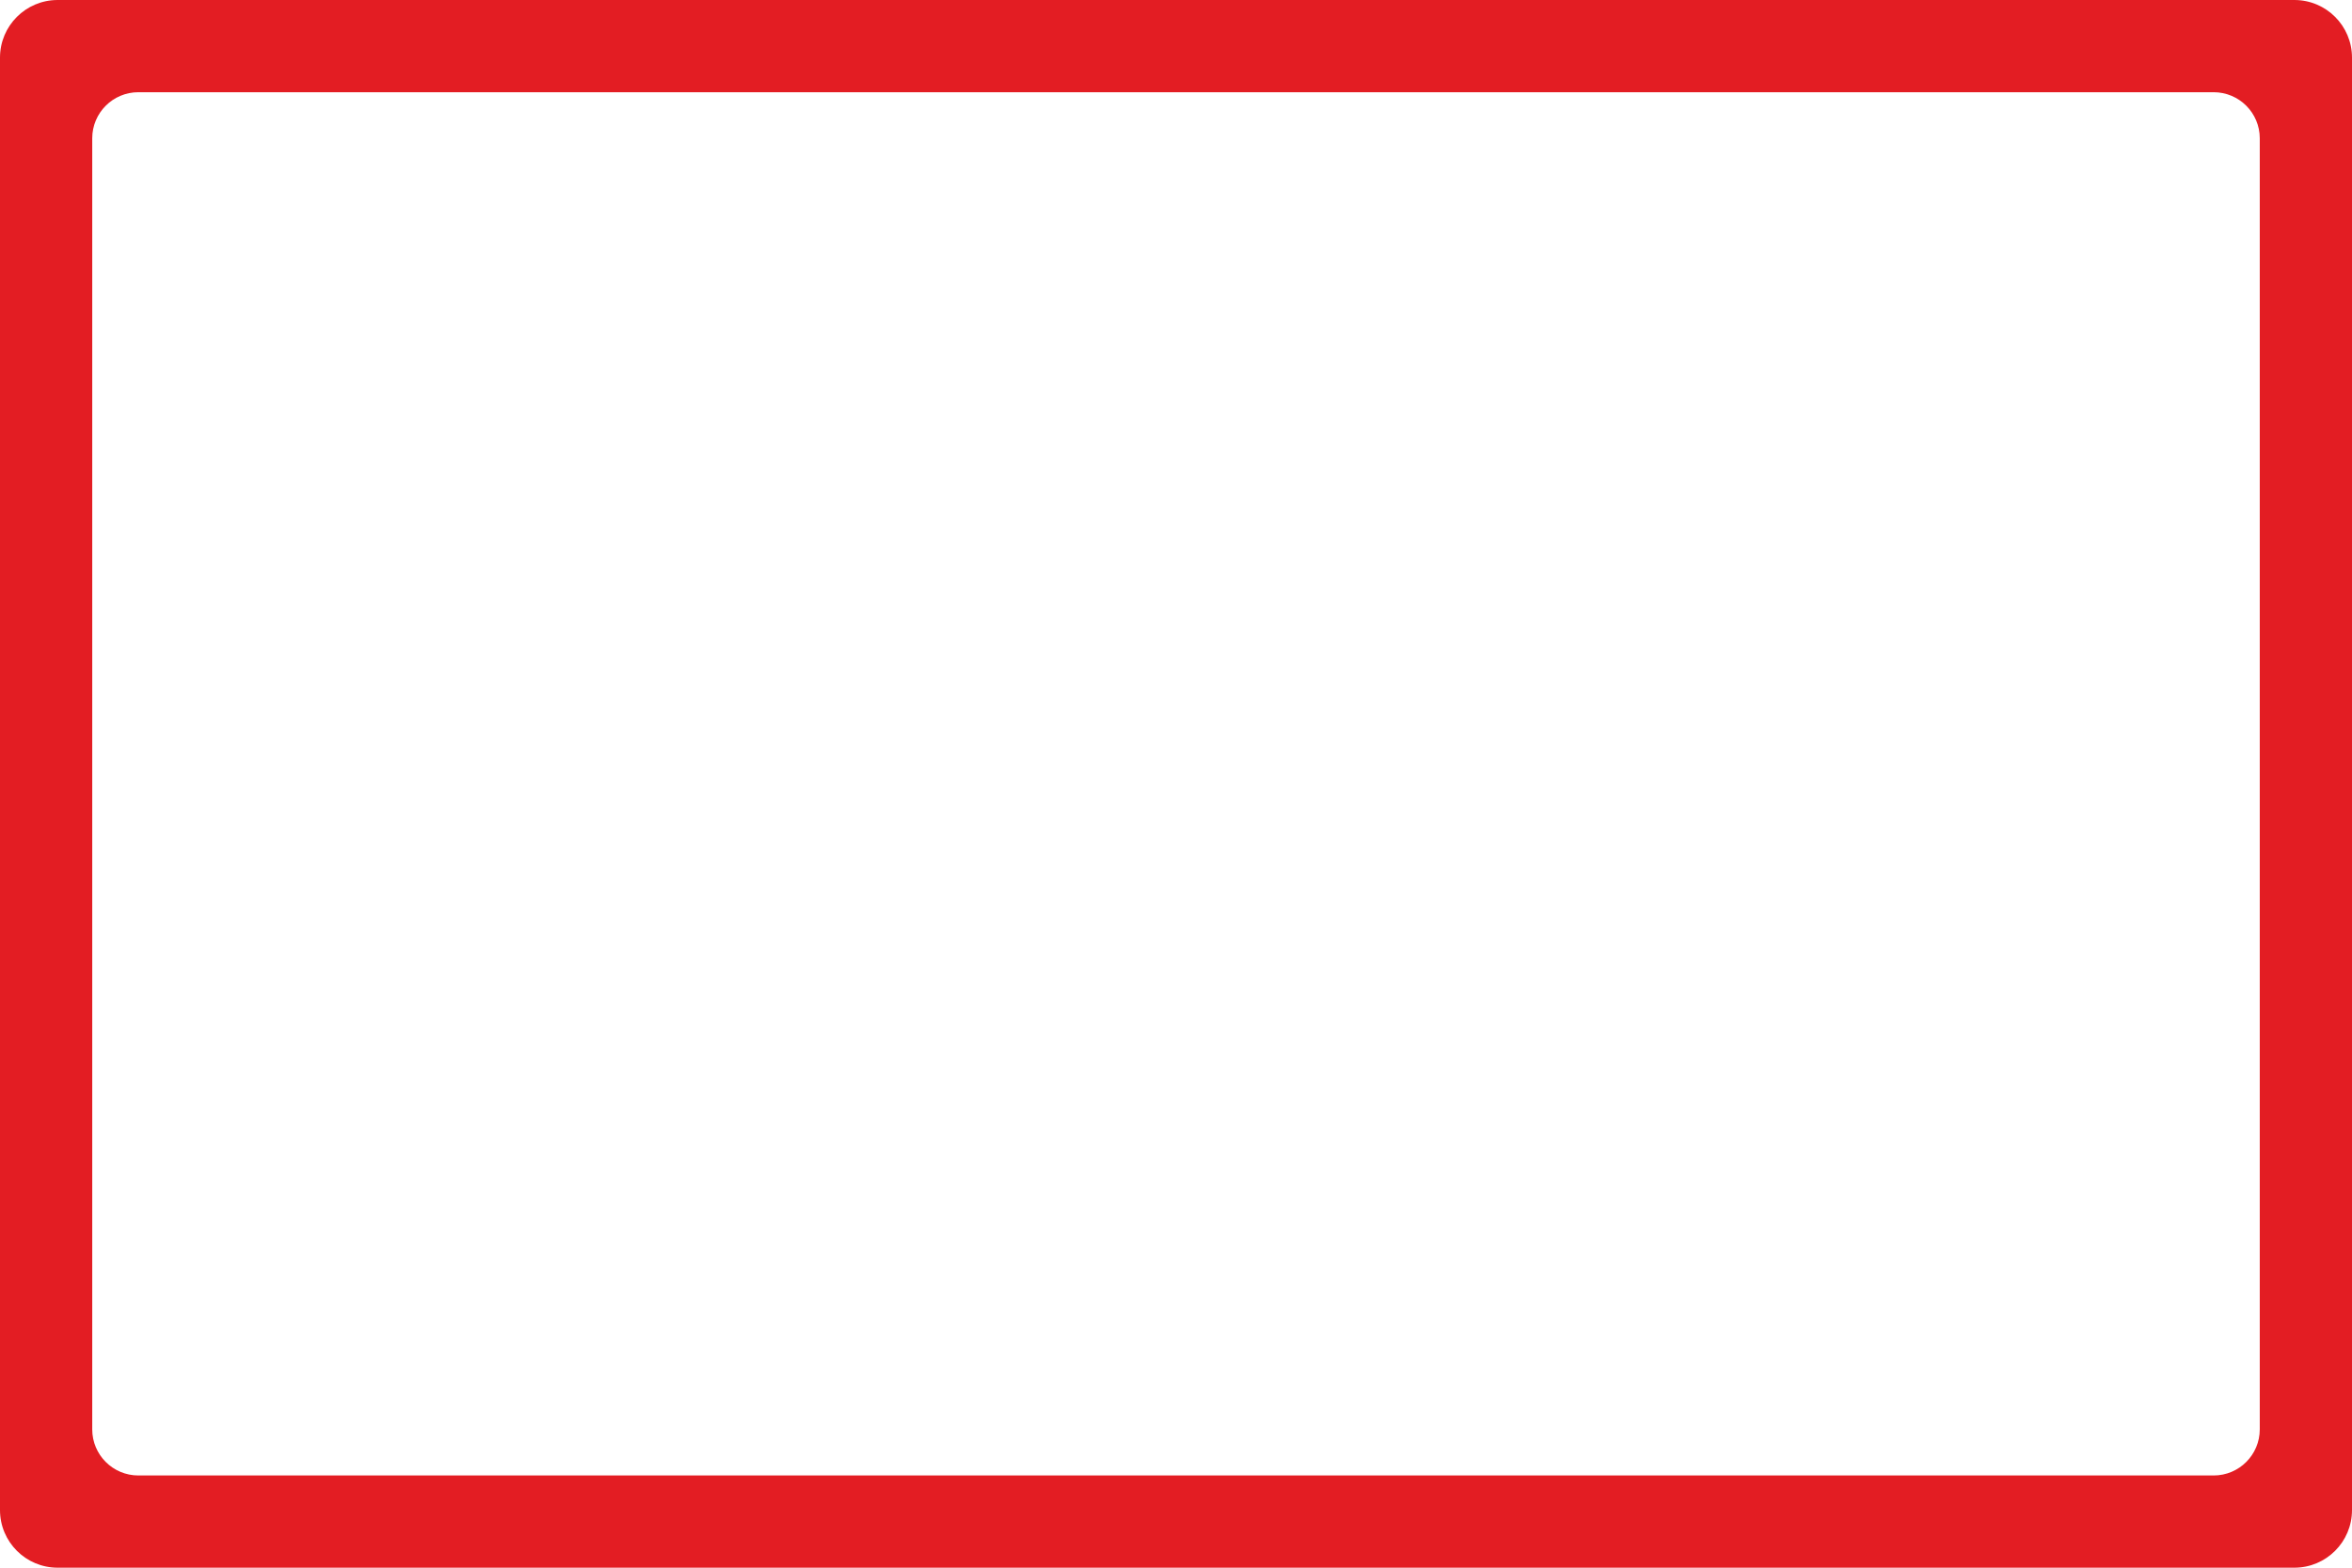
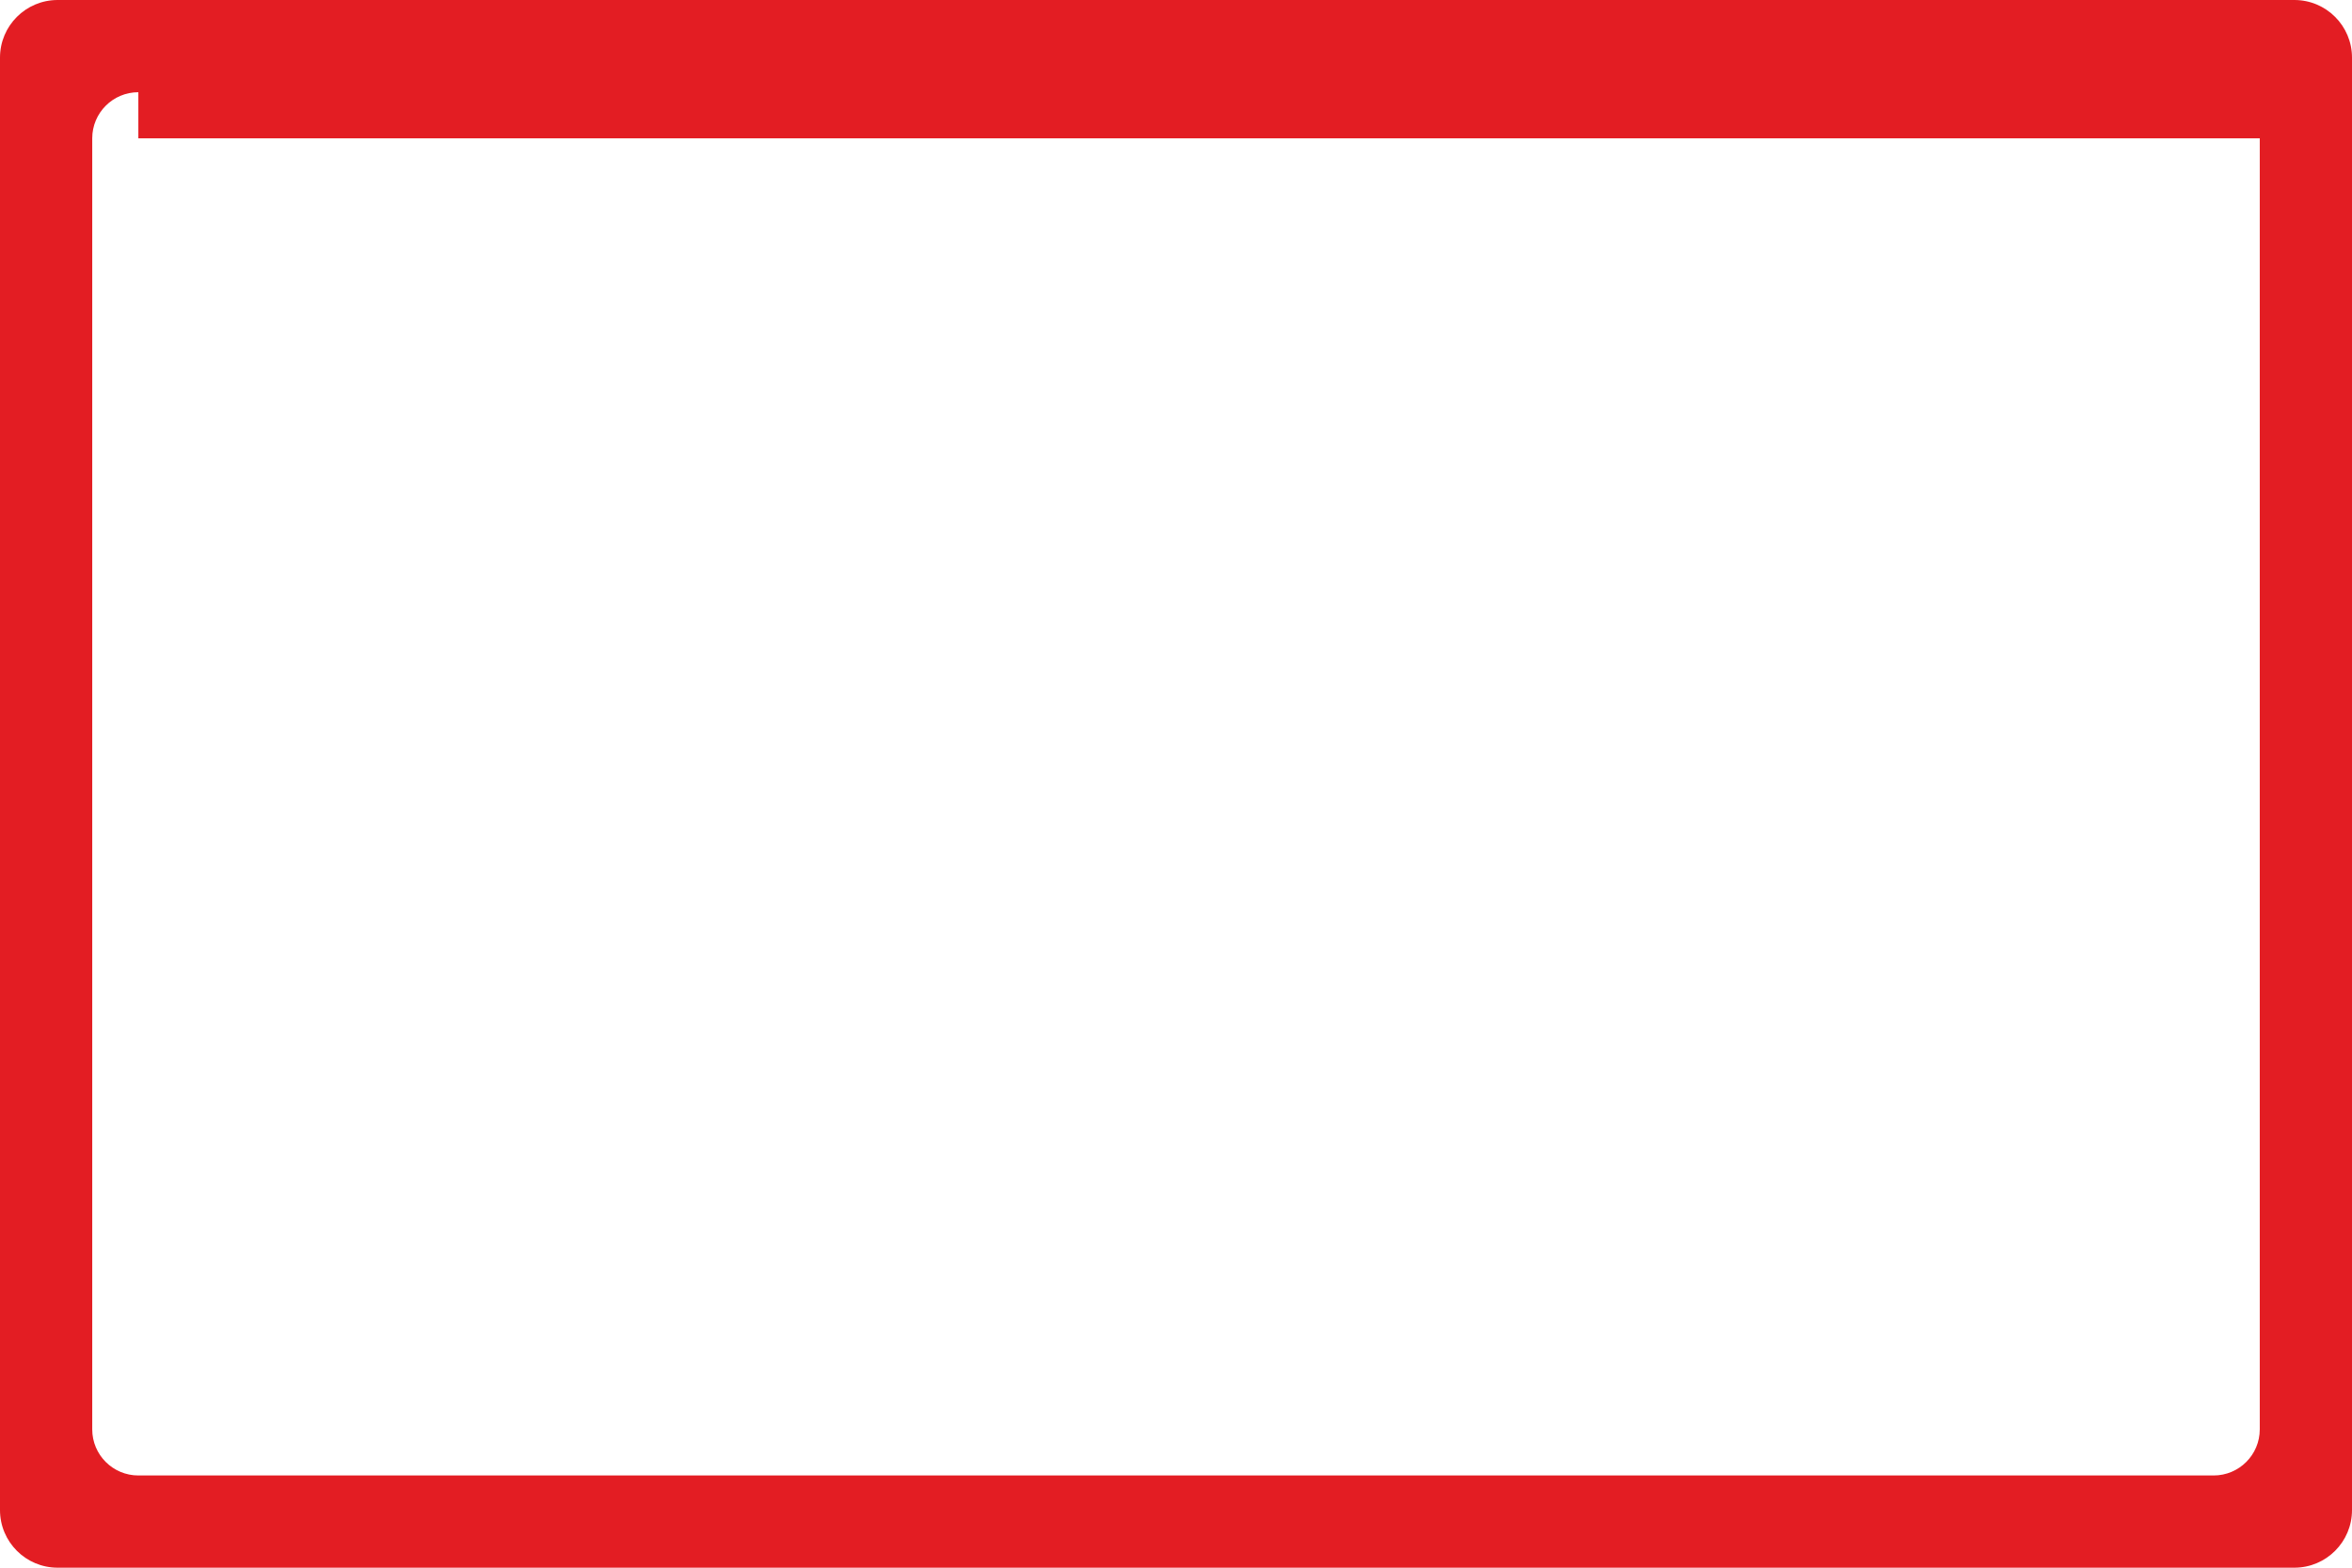
<svg xmlns="http://www.w3.org/2000/svg" width="1020" height="680" viewBox="0 0 1020 680" fill="none">
-   <path fill-rule="evenodd" clip-rule="evenodd" d="M25 0C11.193 0 0 11.193 0 25V655C0 668.807 11.193 680 25 680H995C1008.81 680 1020 668.807 1020 655V25C1020 11.193 1008.81 0 995 0H25ZM60 40C48.954 40 40 48.954 40 60V620C40 631.046 48.954 640 60 640H960C971.046 640 980 631.046 980 620V60C980 48.954 971.046 40 960 40H60Z" fill="#E31D23" />
+   <path fill-rule="evenodd" clip-rule="evenodd" d="M25 0C11.193 0 0 11.193 0 25V655C0 668.807 11.193 680 25 680H995C1008.81 680 1020 668.807 1020 655V25C1020 11.193 1008.81 0 995 0H25ZM60 40C48.954 40 40 48.954 40 60V620C40 631.046 48.954 640 60 640H960C971.046 640 980 631.046 980 620V60H60Z" fill="#E31D23" />
</svg>